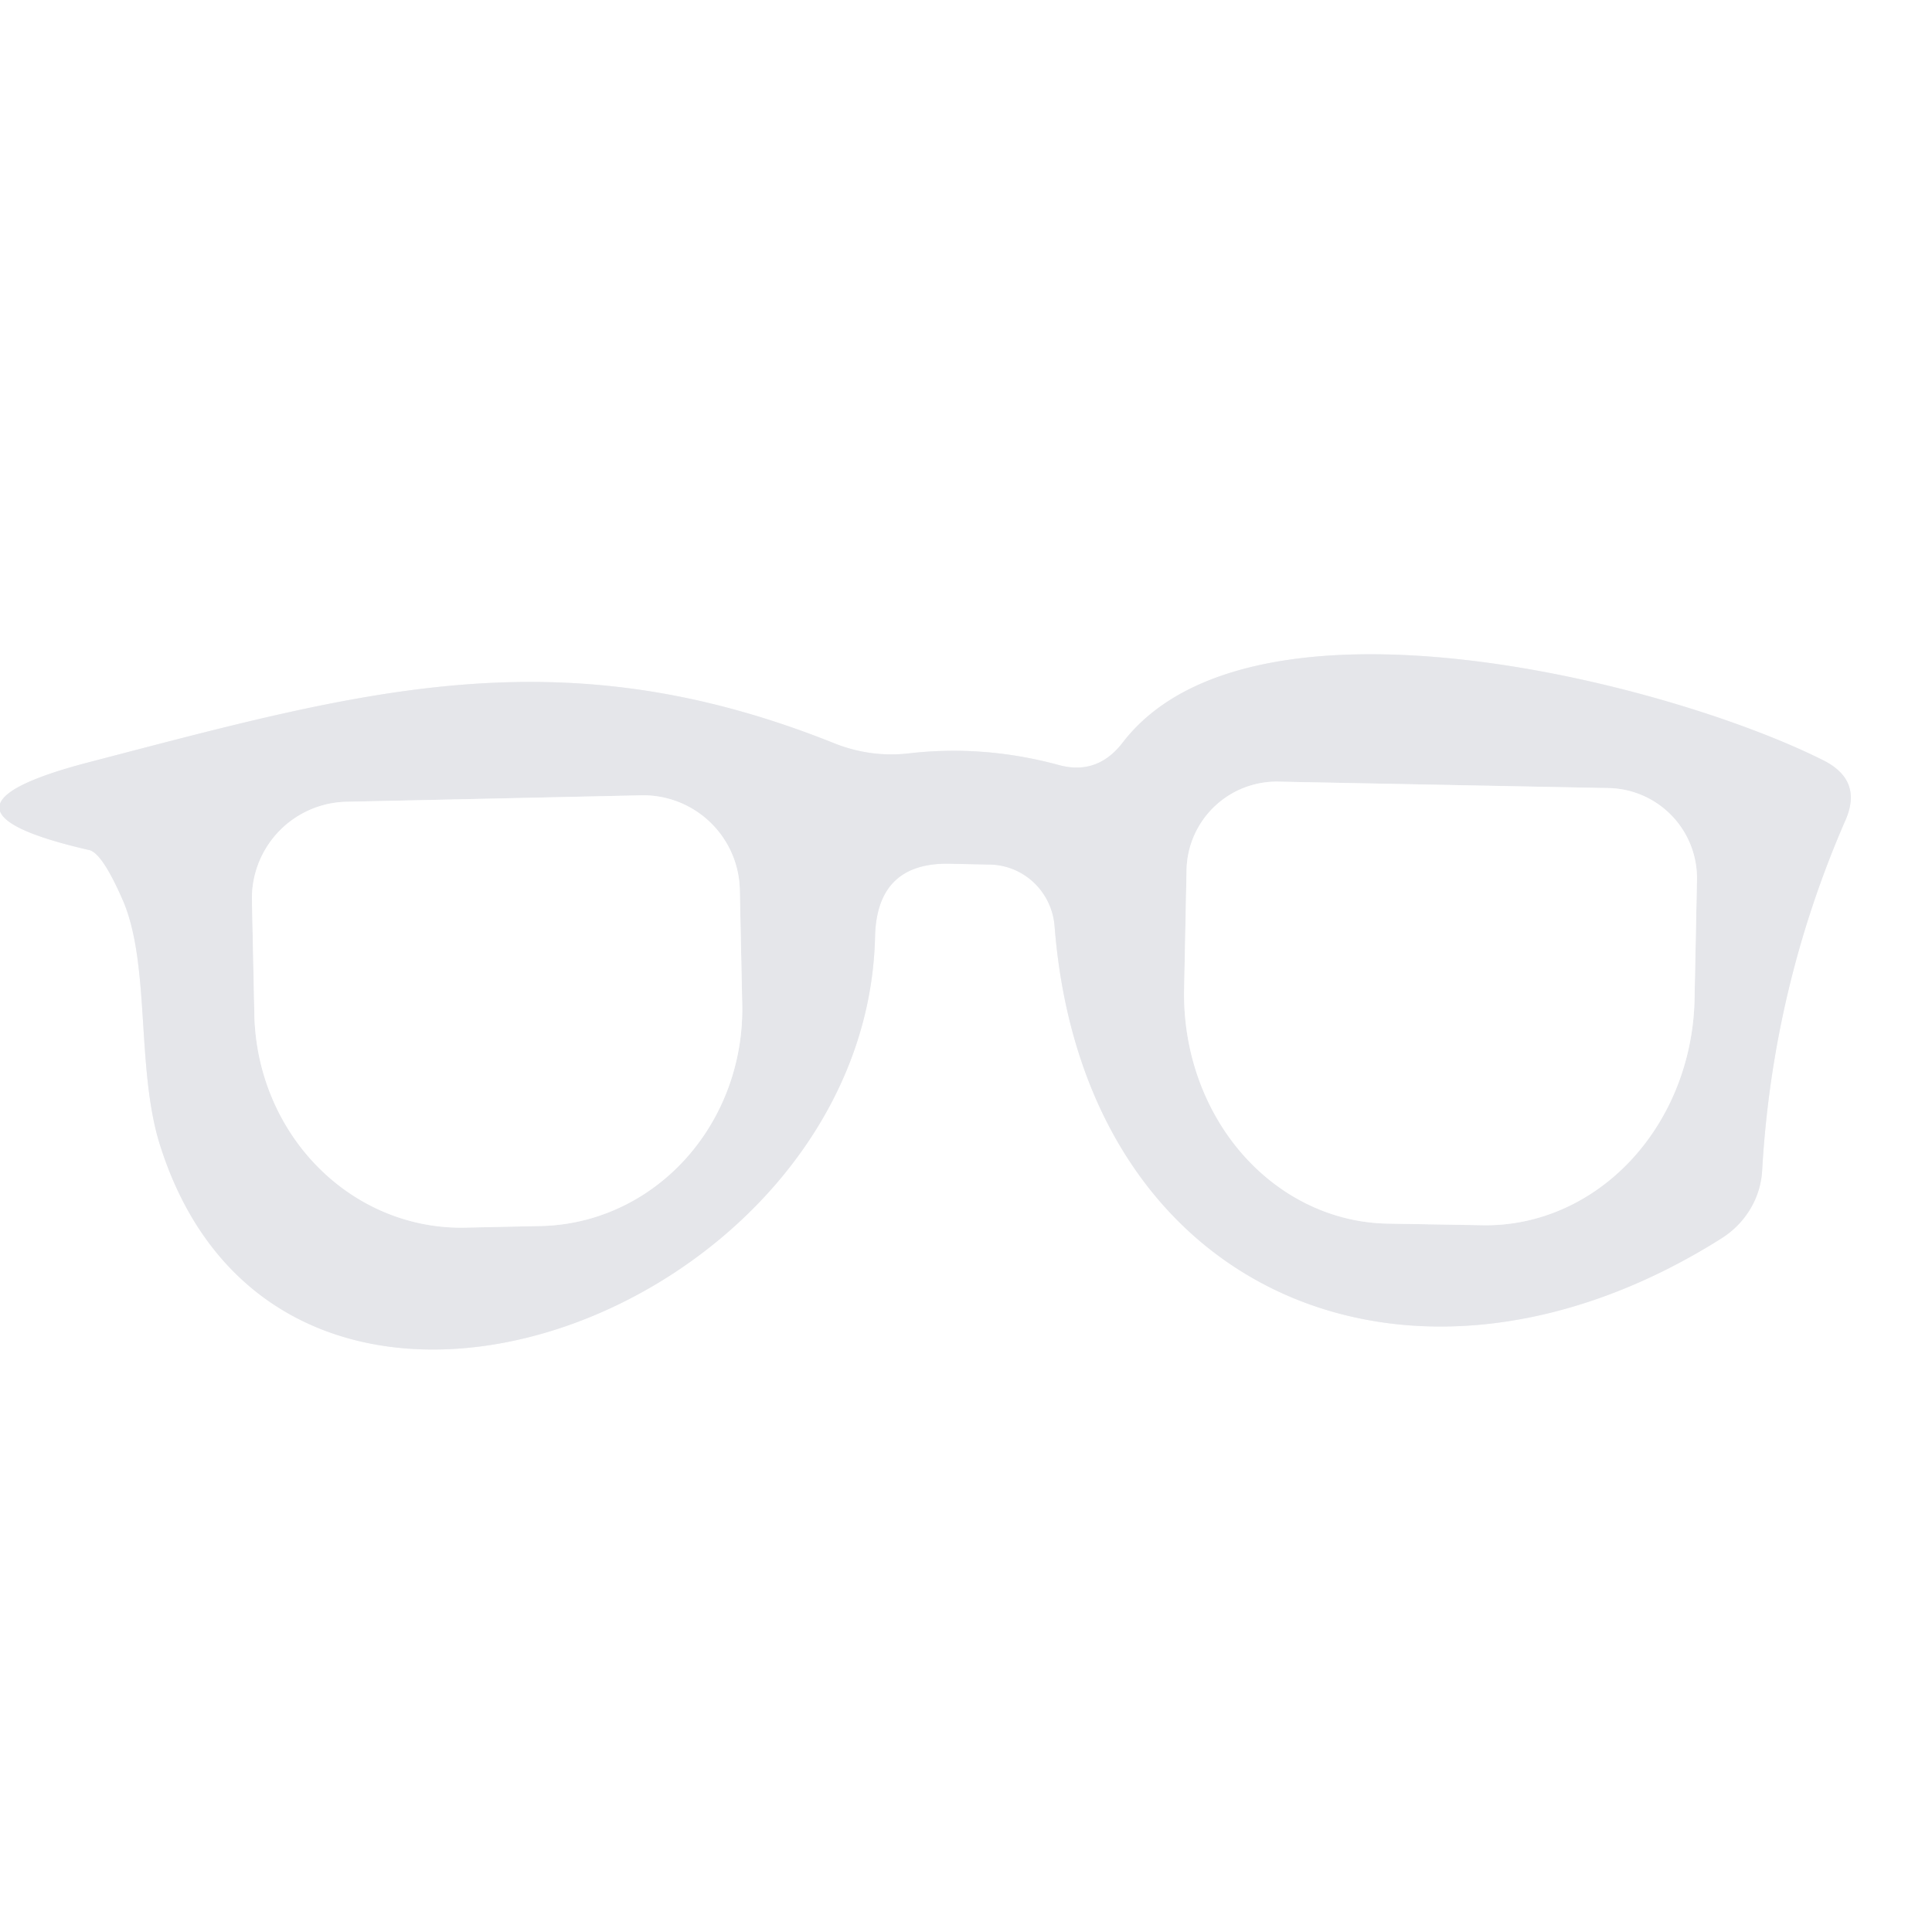
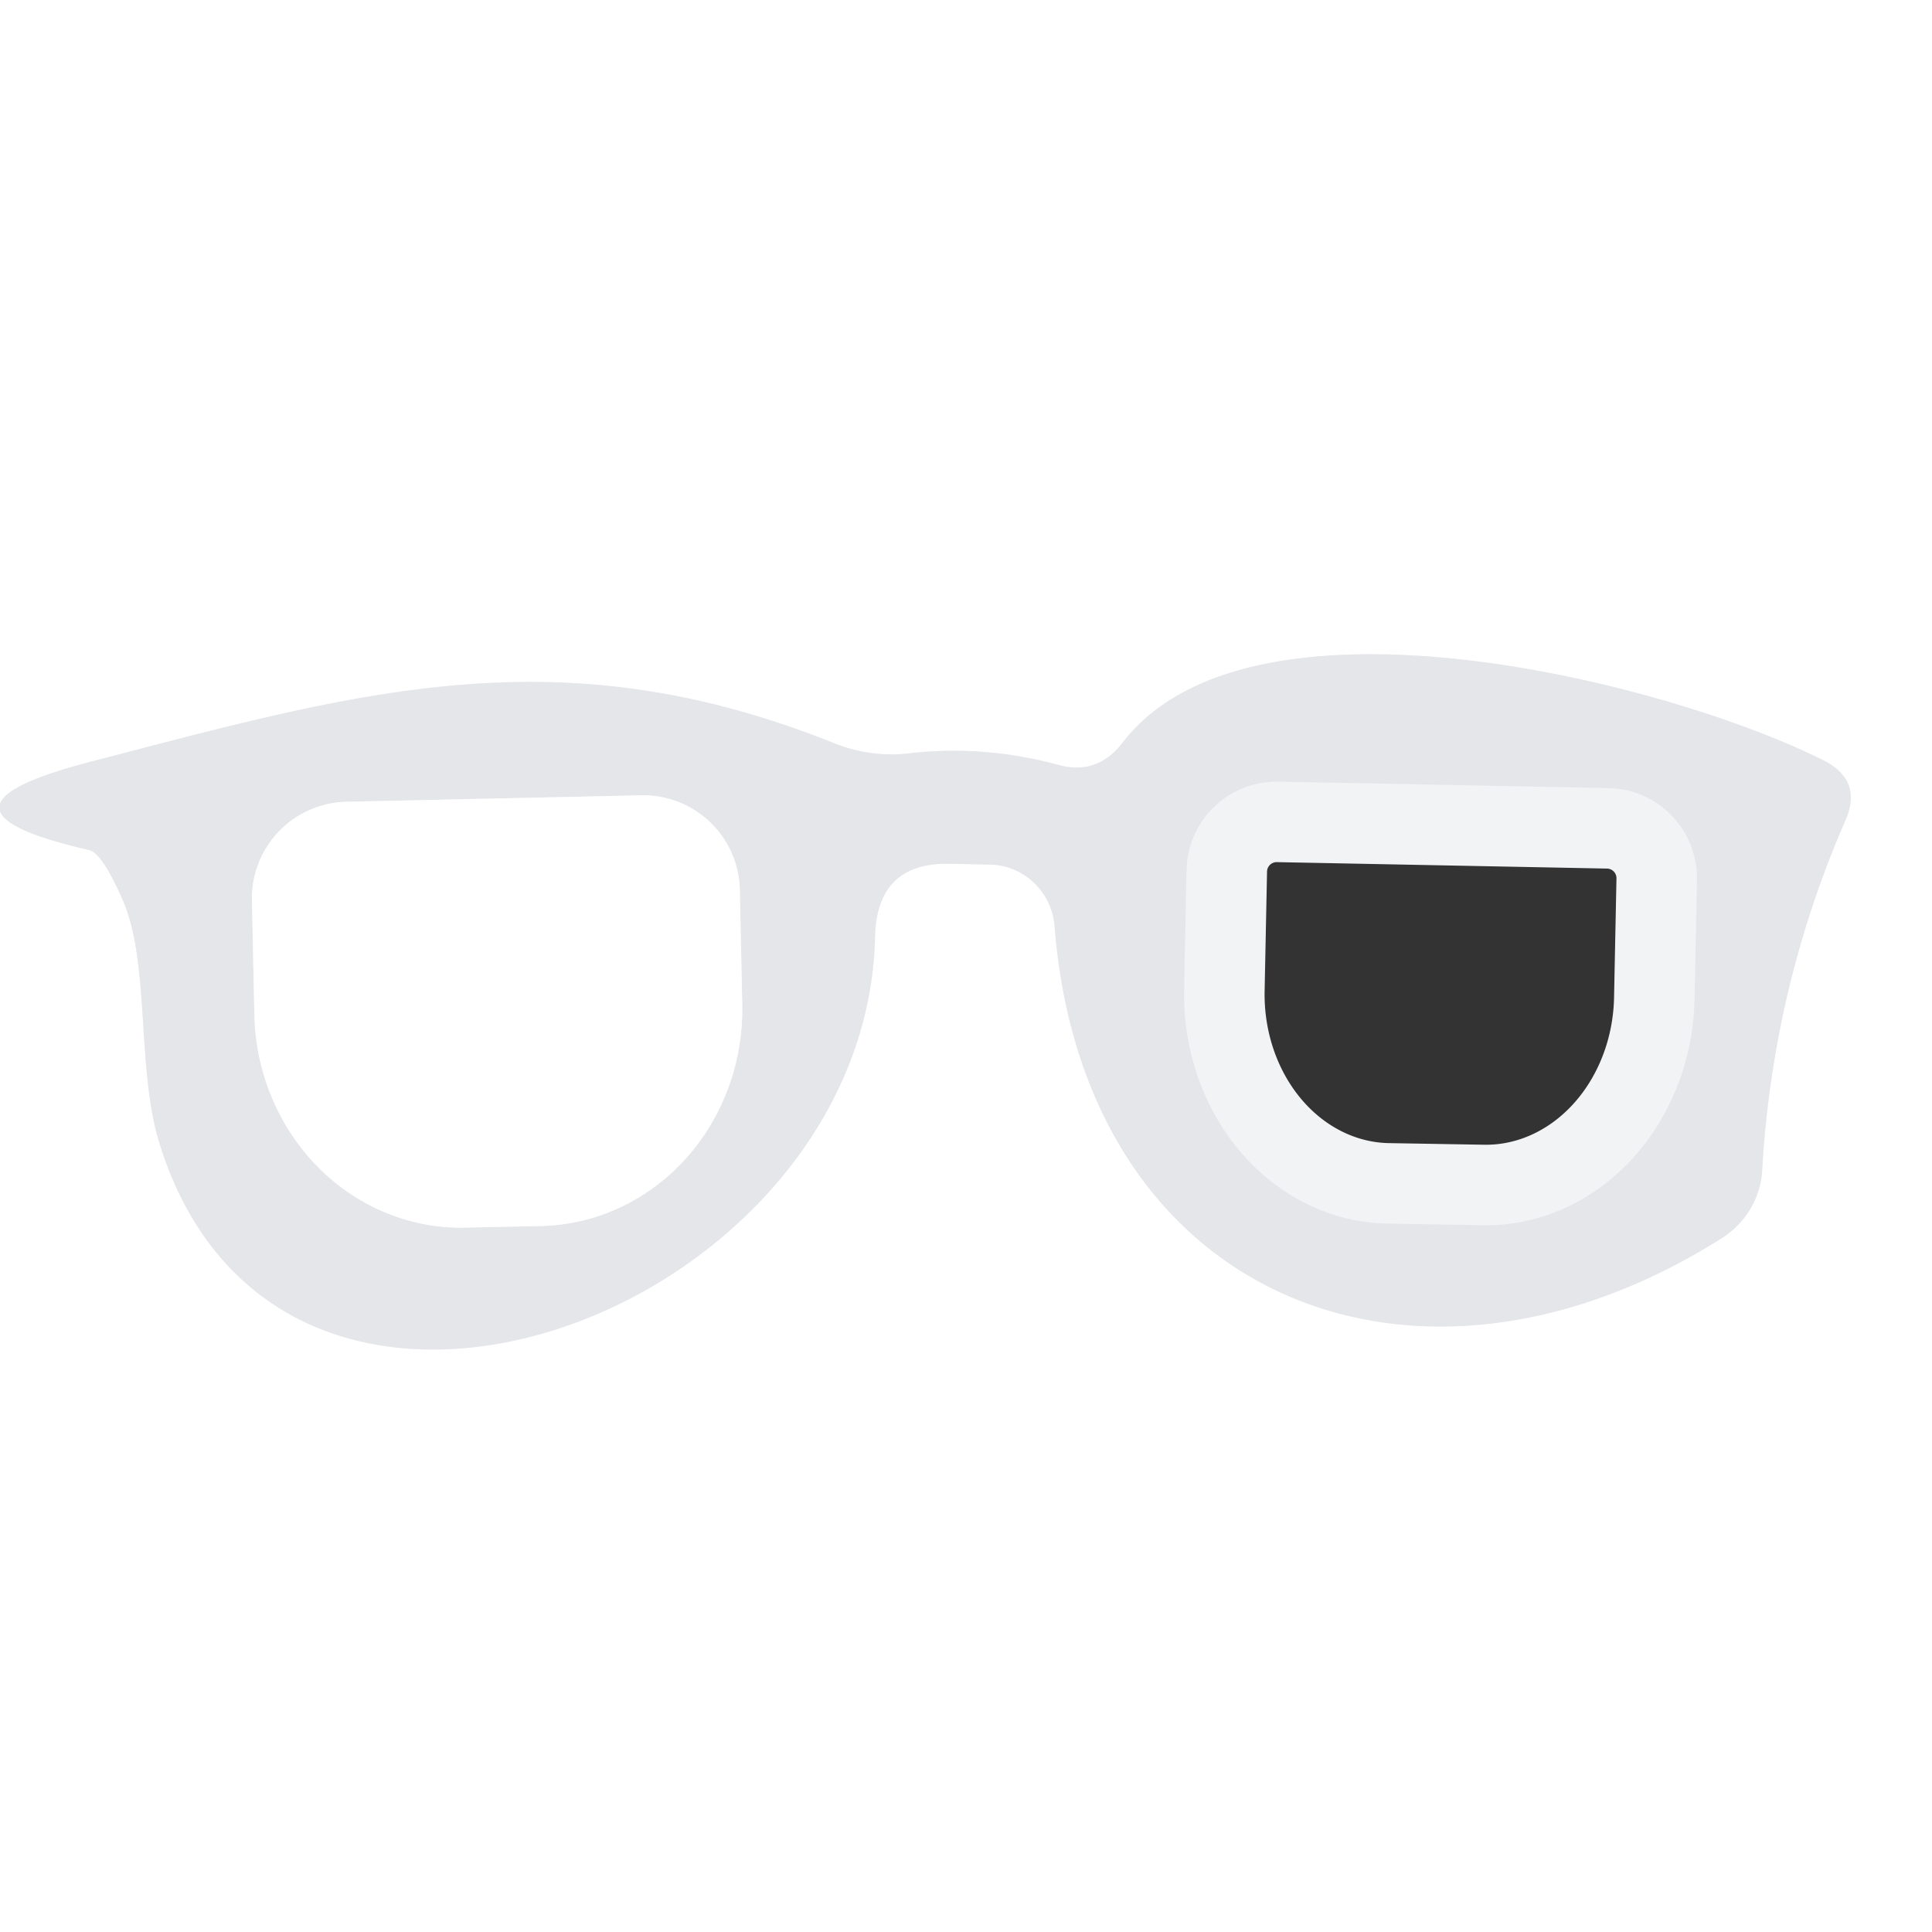
<svg xmlns="http://www.w3.org/2000/svg" version="1.1" viewBox="0.00 0.00 24.00 24.00">
  <rect x="0.00" y="0.00" width="24.00" height="24.00" fill="#333333" stroke="none" />
  <g stroke-width="2.00" fill="none" stroke-linecap="butt">
    <path stroke="#f2f3f5" vector-effect="non-scaling-stroke" d="   M 13.10 11.50   C 13.46 16.12 17.58 17.79 21.39 15.38   A 1.09 1.05 -15.3 0 0 21.89 14.54   Q 22.02 12.27 22.92 10.20   Q 23.15 9.69 22.64 9.44   C 20.70 8.47 15.54 7.16 13.95 9.22   Q 13.63 9.64 13.14 9.50   Q 12.21 9.25 11.28 9.36   Q 10.82 9.41 10.38 9.24   C 6.95 7.86 4.48 8.59 1.10 9.47   Q -1.12 10.05 1.11 10.56   Q 1.27 10.60 1.52 11.17   C 1.87 11.96 1.69 13.25 1.98 14.20   C 3.49 19.07 10.76 16.32 10.87 11.64   Q 10.89 10.70 11.82 10.73   L 12.30 10.74   A 0.83 0.82 88.4 0 1 13.10 11.50" />
    <path stroke="#f2f3f5" vector-effect="non-scaling-stroke" d="   M 7.96 9.88   L 4.30 9.96   A 1.20 1.20 0.0 0 0 3.13 11.19   L 3.16 12.61   A 2.70 2.56 88.7 0 0 5.78 15.25   L 6.72 15.23   A 2.70 2.56 88.7 0 0 9.22 12.47   L 9.19 11.05   A 1.20 1.20 0.0 0 0 7.96 9.88" />
    <path stroke="#f2f3f5" vector-effect="non-scaling-stroke" d="   M 19.99 9.79   L 15.89 9.71   A 1.12 1.12 0.0 0 0 14.74 10.80   L 14.71 12.28   A 2.86 2.58 -88.8 0 0 17.23 15.20   L 18.41 15.22   A 2.86 2.58 -88.8 0 0 21.05 12.42   L 21.08 10.94   A 1.12 1.12 0.0 0 0 19.99 9.79" />
  </g>
  <path fill="#ffffff" d="   M 0.00 0.00   L 24.00 0.00   L 24.00 24.00   L 0.00 24.00   L 0.00 0.00   Z   M 13.10 11.50   C 13.46 16.12 17.58 17.79 21.39 15.38   A 1.09 1.05 -15.3 0 0 21.89 14.54   Q 22.02 12.27 22.92 10.20   Q 23.15 9.69 22.64 9.44   C 20.70 8.47 15.54 7.16 13.95 9.22   Q 13.63 9.64 13.14 9.50   Q 12.21 9.25 11.28 9.36   Q 10.82 9.41 10.38 9.24   C 6.95 7.86 4.48 8.59 1.10 9.47   Q -1.12 10.05 1.11 10.56   Q 1.27 10.60 1.52 11.17   C 1.87 11.96 1.69 13.25 1.98 14.20   C 3.49 19.07 10.76 16.32 10.87 11.64   Q 10.89 10.70 11.82 10.73   L 12.30 10.74   A 0.83 0.82 88.4 0 1 13.10 11.50   Z" />
  <path fill="#e5e6ea" d="   M 13.10 11.50   A 0.83 0.82 88.4 0 0 12.30 10.74   L 11.82 10.73   Q 10.89 10.70 10.87 11.64   C 10.76 16.32 3.49 19.07 1.98 14.20   C 1.69 13.25 1.87 11.96 1.52 11.17   Q 1.27 10.60 1.11 10.56   Q -1.12 10.05 1.10 9.47   C 4.48 8.59 6.95 7.86 10.38 9.24   Q 10.82 9.41 11.28 9.36   Q 12.21 9.25 13.14 9.50   Q 13.63 9.64 13.95 9.22   C 15.54 7.16 20.70 8.47 22.64 9.44   Q 23.15 9.69 22.92 10.20   Q 22.02 12.27 21.89 14.54   A 1.09 1.05 -15.3 0 1 21.39 15.38   C 17.58 17.79 13.46 16.12 13.10 11.50   Z   M 7.96 9.88   L 4.30 9.96   A 1.20 1.20 0.0 0 0 3.13 11.19   L 3.16 12.61   A 2.70 2.56 88.7 0 0 5.78 15.25   L 6.72 15.23   A 2.70 2.56 88.7 0 0 9.22 12.47   L 9.19 11.05   A 1.20 1.20 0.0 0 0 7.96 9.88   Z   M 19.99 9.79   L 15.89 9.71   A 1.12 1.12 0.0 0 0 14.74 10.80   L 14.71 12.28   A 2.86 2.58 -88.8 0 0 17.23 15.20   L 18.41 15.22   A 2.86 2.58 -88.8 0 0 21.05 12.42   L 21.08 10.94   A 1.12 1.12 0.0 0 0 19.99 9.79   Z" />
  <path fill="#ffffff" d="   M 7.96 9.88   A 1.20 1.20 0.0 0 1 9.19 11.05   L 9.22 12.47   A 2.70 2.56 88.7 0 1 6.72 15.23   L 5.78 15.25   A 2.70 2.56 88.7 0 1 3.16 12.61   L 3.13 11.19   A 1.20 1.20 0.0 0 1 4.30 9.96   L 7.96 9.88   Z" />
-   <path fill="#ffffff" d="   M 19.99 9.79   A 1.12 1.12 0.0 0 1 21.08 10.94   L 21.05 12.42   A 2.86 2.58 -88.8 0 1 18.41 15.22   L 17.23 15.20   A 2.86 2.58 -88.8 0 1 14.71 12.28   L 14.74 10.80   A 1.12 1.12 0.0 0 1 15.89 9.71   L 19.99 9.79   Z" />
</svg>